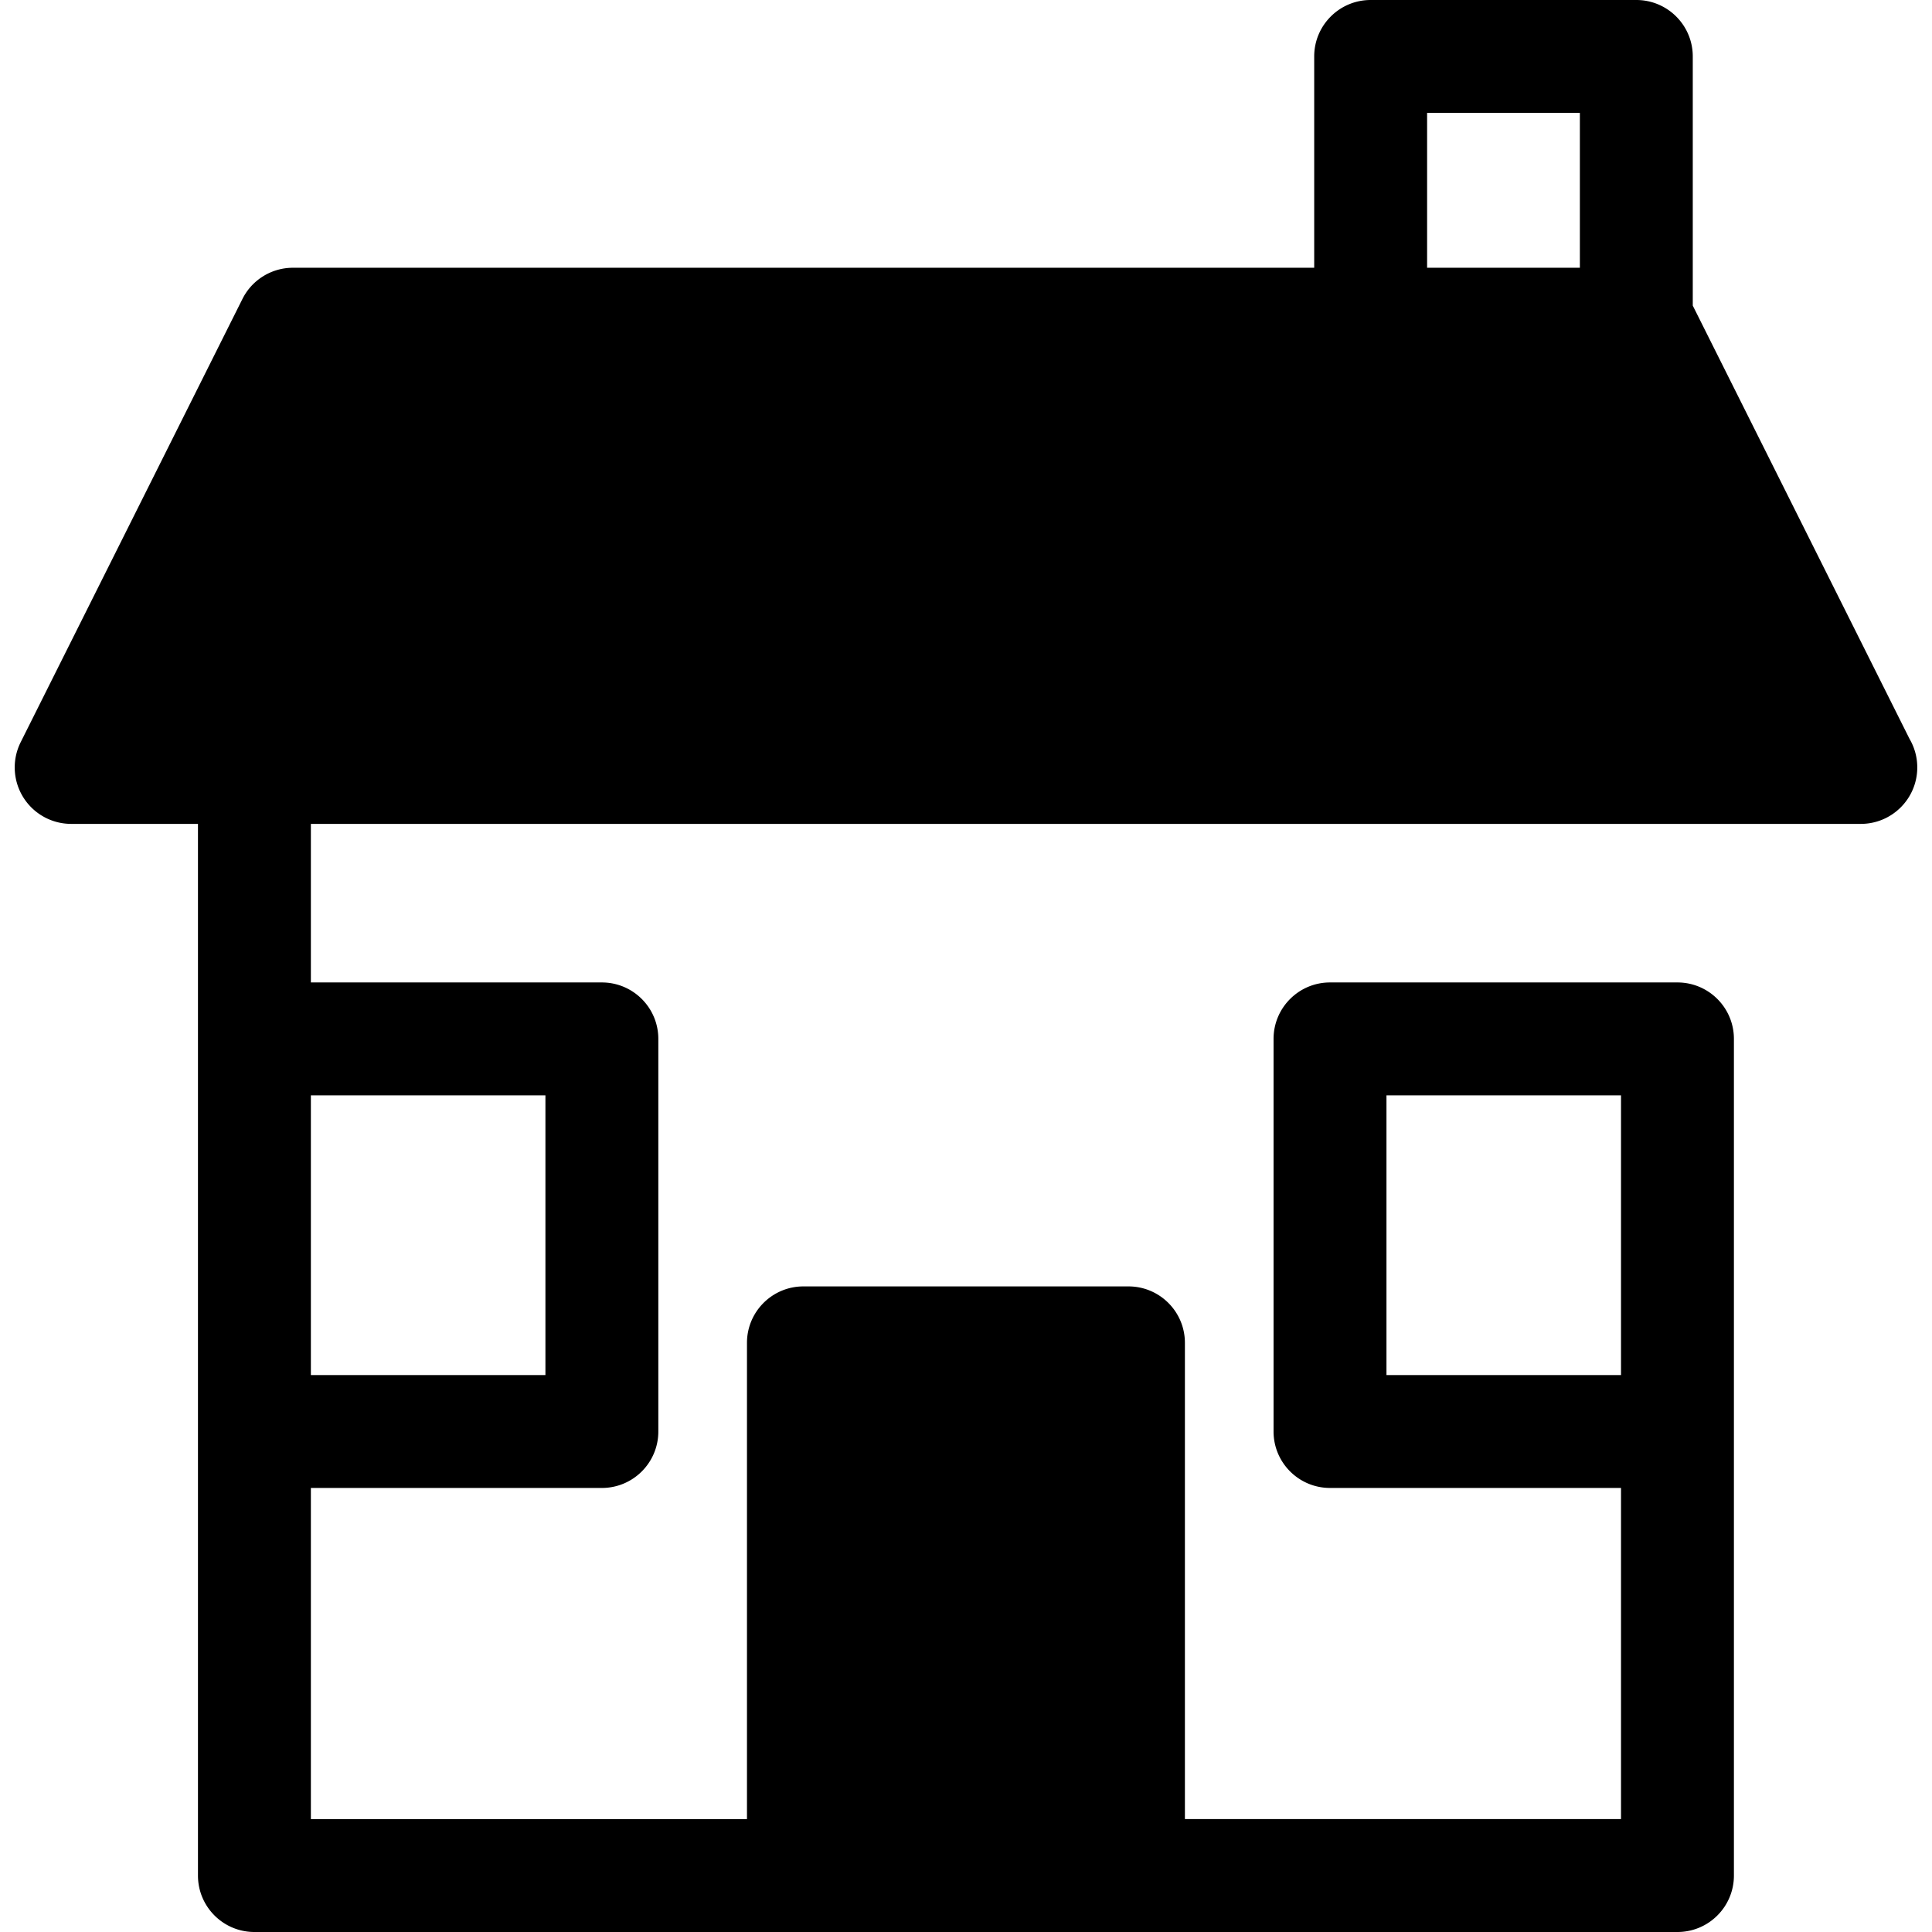
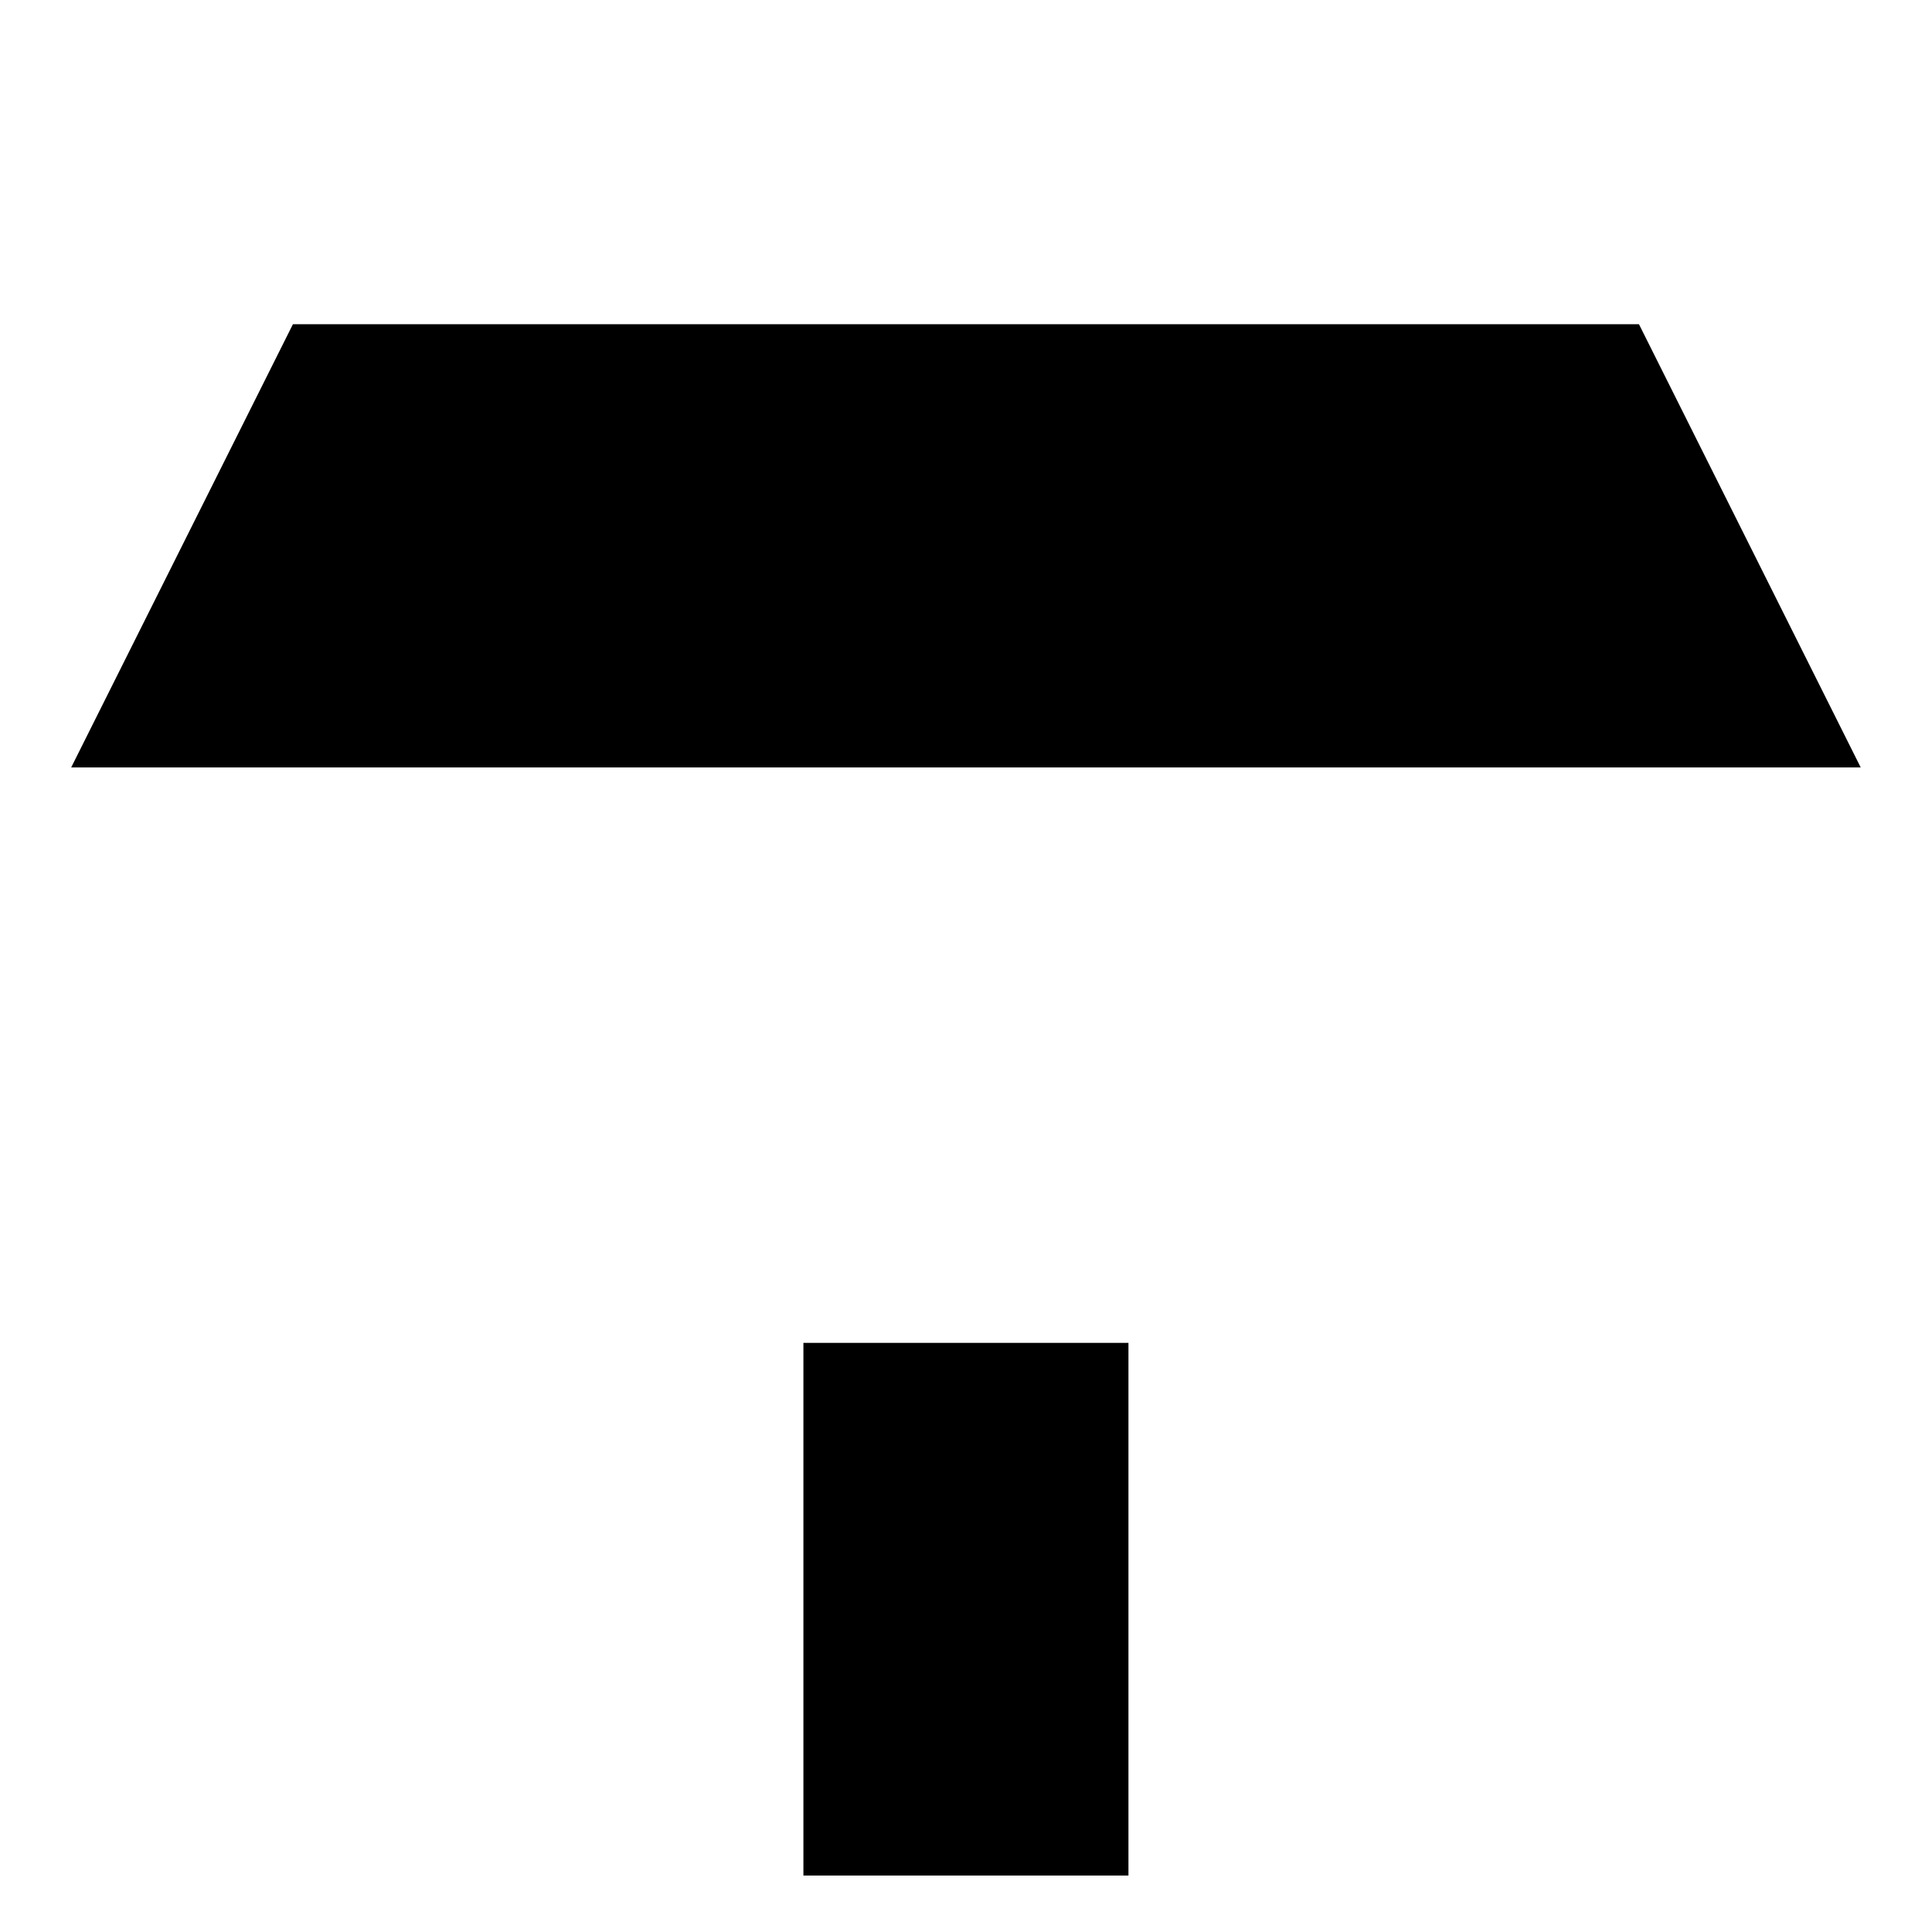
<svg xmlns="http://www.w3.org/2000/svg" class="{$class}{if !empty($modificator)} {$class}--{$modificator}{/if}" width="60" height="60" viewBox="0 0 512 512">
  <path class="{$class}__semitone" d="M493.107 203.378H18.863L77.629 85.92h356.713zM212.912 355.871h86.14v141.163h-86.14z" />
-   <path class="{$class}__filled" d="M506.074 195.86L448.602 80.989V14.96c0-8.262-6.698-14.96-14.96-14.96h-70.405c-8.262 0-14.96 6.698-14.96 14.96v56H77.628c-5.665 0-10.845 3.2-13.379 8.267L5.484 196.683a14.96 14.96 0 0013.379 21.655h33.6V497.04c0 8.262 6.698 14.96 14.96 14.96h377.122c8.262 0 14.96-6.698 14.96-14.96V275.32c0-8.262-6.698-14.96-14.96-14.96h-92.078c-8.262 0-14.96 6.698-14.96 14.96v104.041c0 8.262 6.698 14.96 14.96 14.96h77.118v87.757H314.012V355.871c0-8.262-6.698-14.96-14.96-14.96h-86.136c-8.262 0-14.96 6.698-14.96 14.96V482.08H82.385v-87.757h77.118c8.262 0 14.96-6.698 14.96-14.96V275.321c0-8.262-6.698-14.96-14.96-14.96H82.385v-42.023h410.752c8.262 0 14.96-6.698 14.96-14.96 0-2.741-.736-5.309-2.023-7.518zM367.427 364.402v-74.121h62.158v74.121h-62.158zm-139.549 6.429h56.216V482.08h-56.216V370.831zm-83.335-80.55v74.121H82.385v-74.121h62.158zM378.197 29.92h40.485v41.04h-40.485V29.92zM43.076 188.418l43.796-87.537h338.227l43.796 87.537H43.076z" />
</svg>